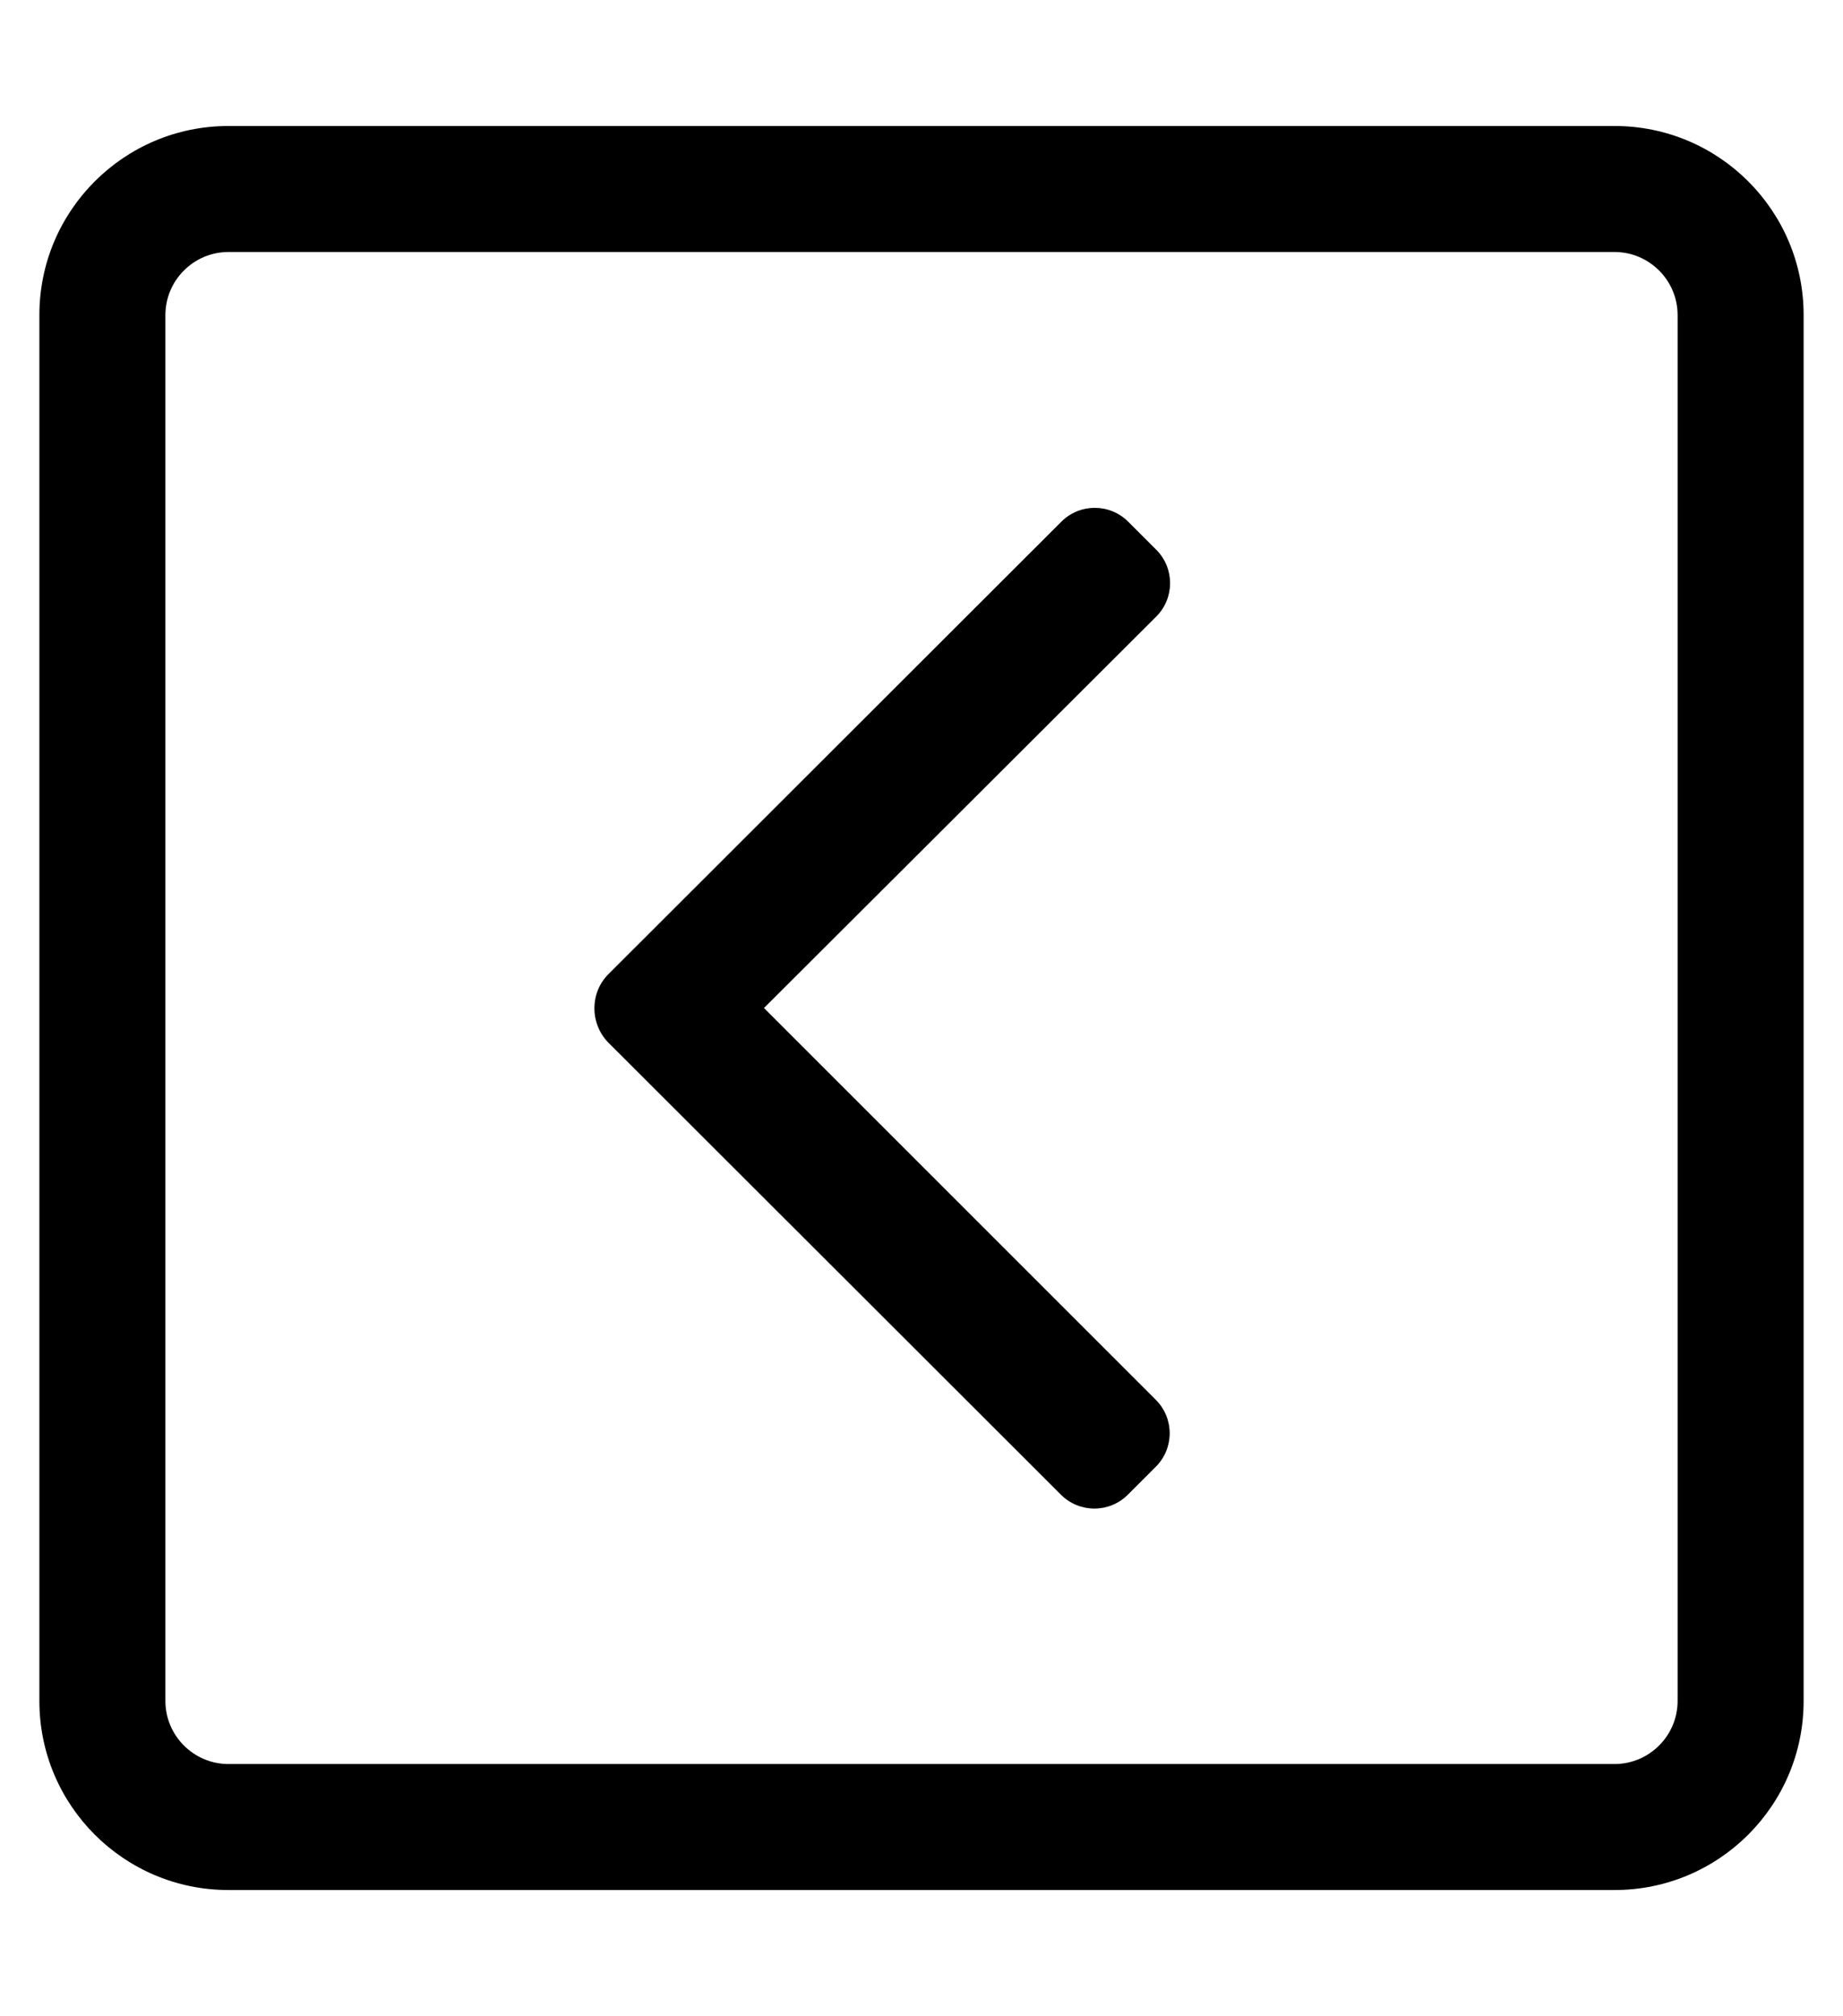
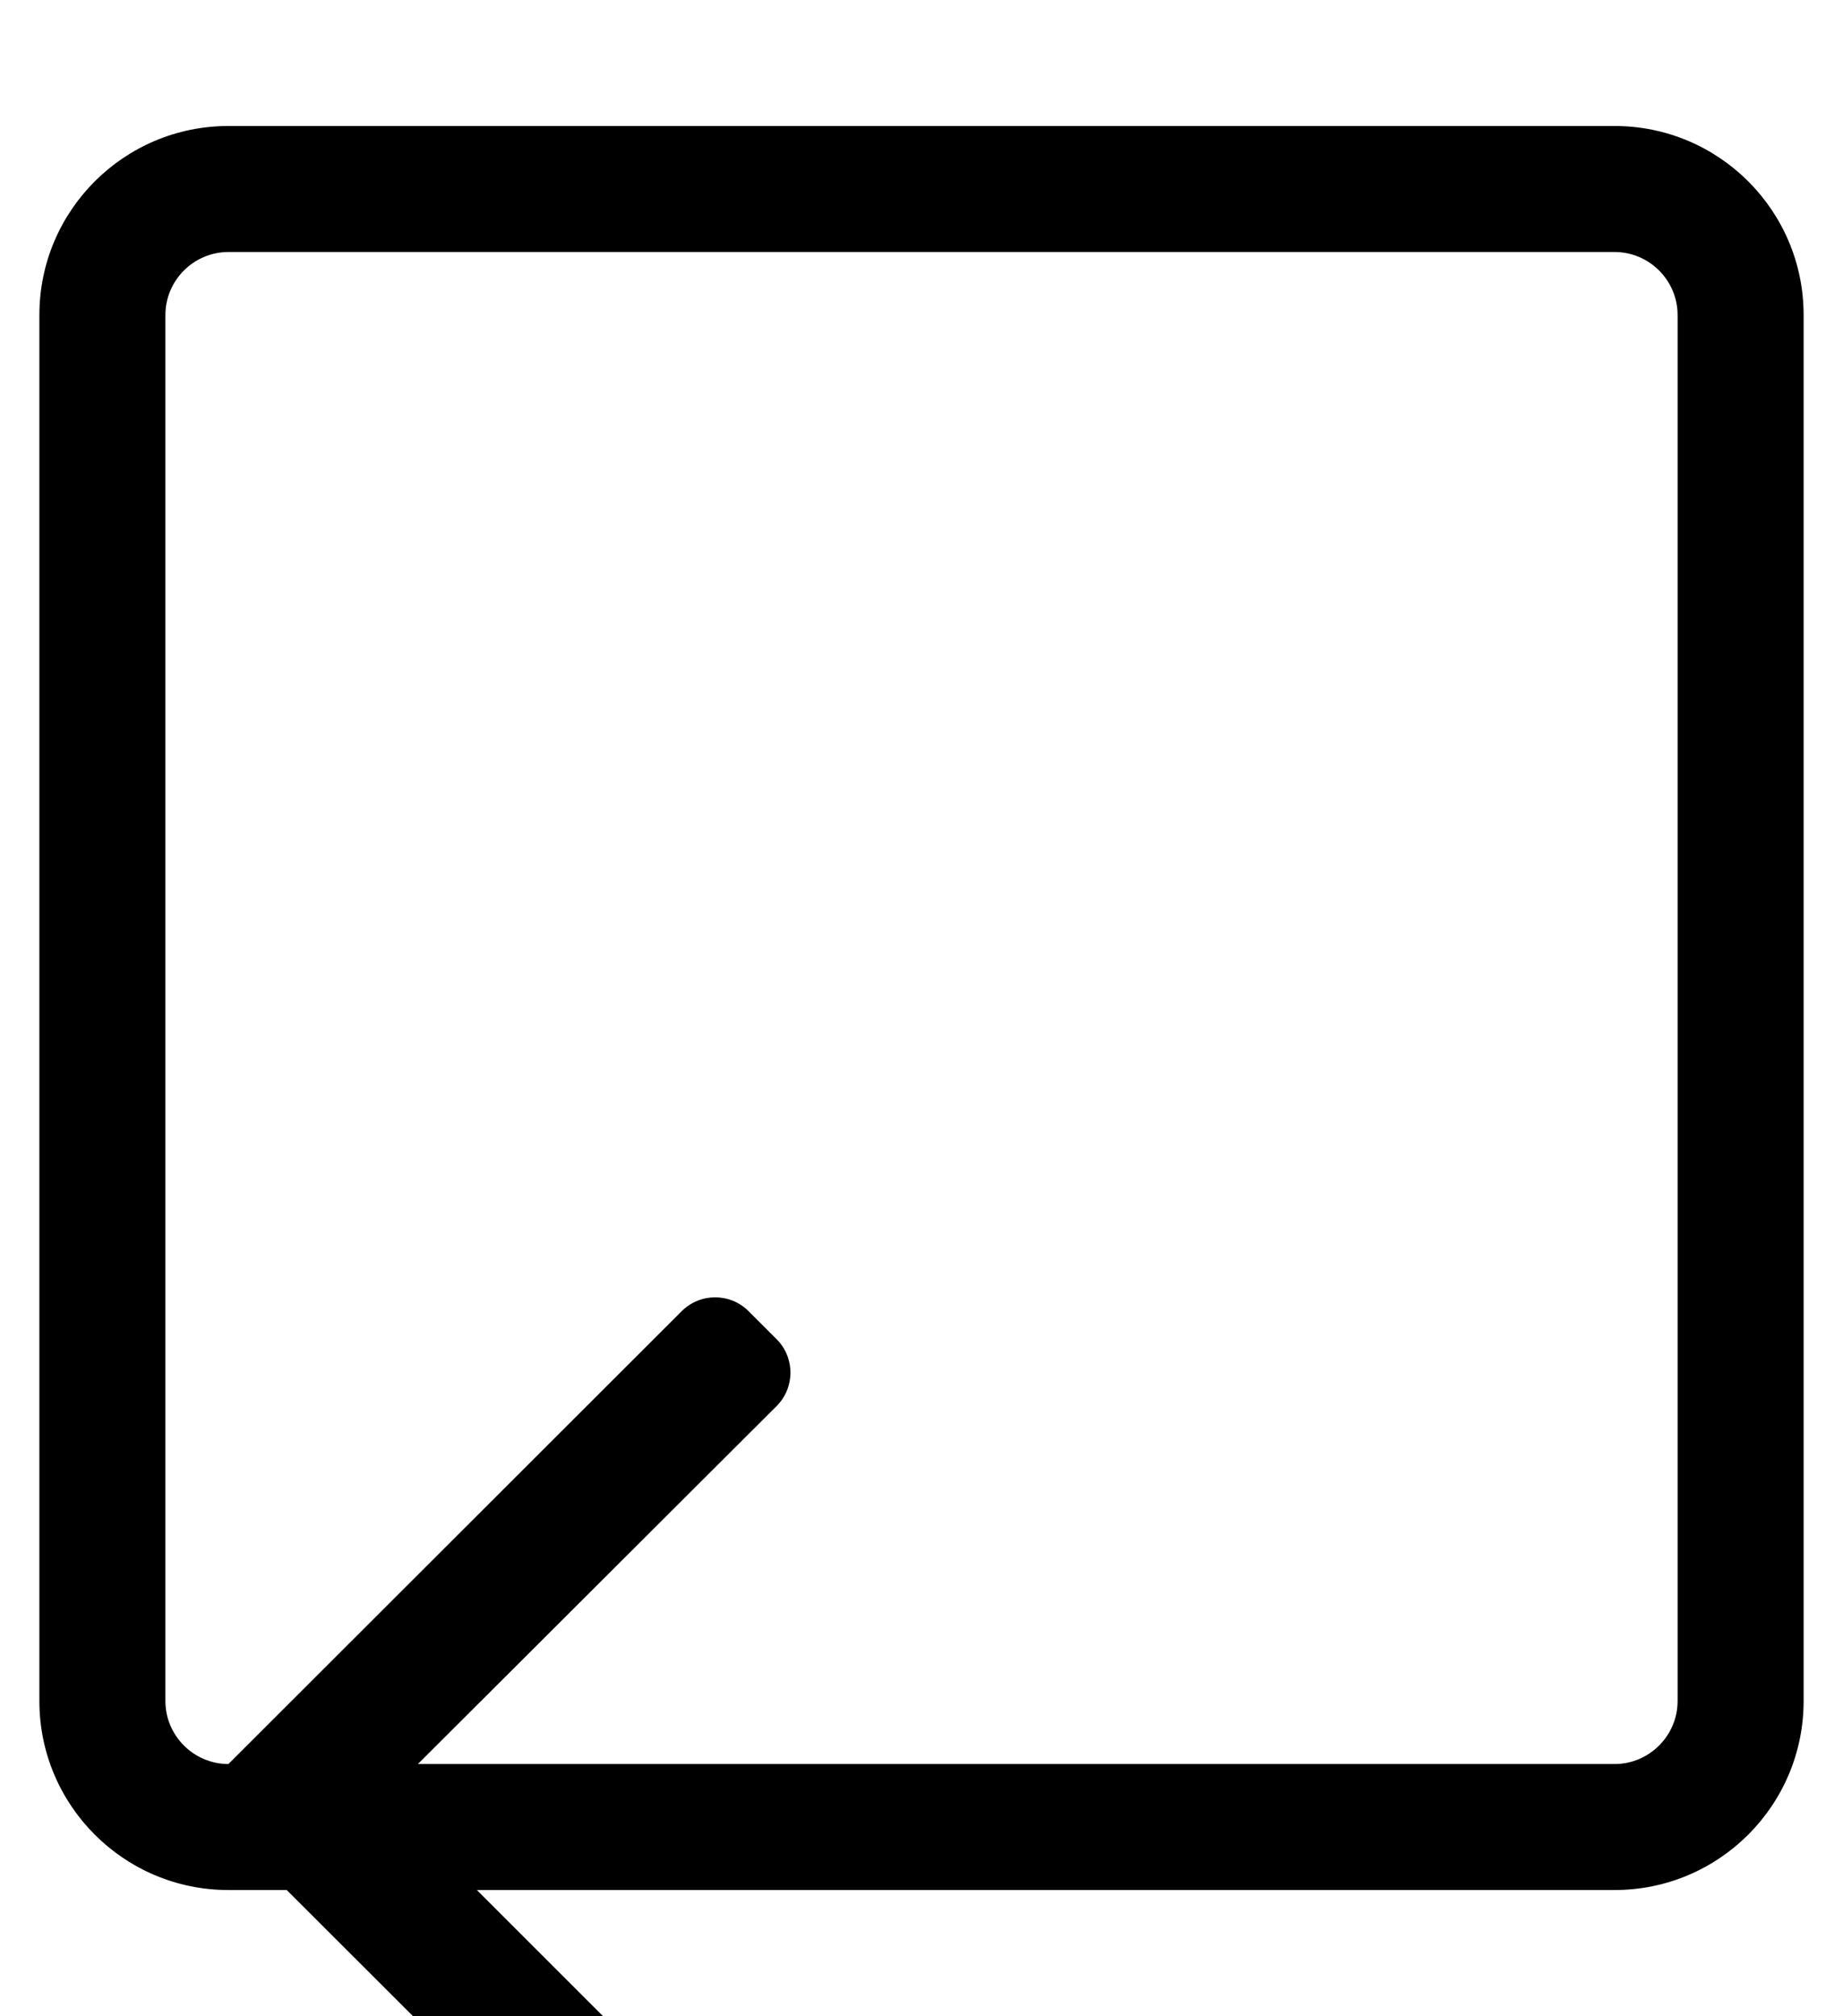
<svg xmlns="http://www.w3.org/2000/svg" version="1.1" viewBox="-10 0 468 512">
-   <path fill="currentColor" d="M448 432c0 26.5 -21.5 48 -48 48h-352c-26.5 0 -48 -21.5 -48 -48v-352c0 -26.5 21.5 -48 48 -48h352c26.5 0 48 21.5 48 48v352zM48 448h352c8.8 0 16 -7.2 16 -16v-352c0 -8.8 -7.2 -16 -16 -16h-352c-8.8 0 -16 7.2 -16 16v352 c0 8.8 7.2 16 16 16zM144.4 247.5l115.1 -115c4.7 -4.7 12.3 -4.7 17 0l7.1 7.1c4.7 4.7 4.7 12.301 0 17l-99.6 99.4l99.5 99.5c4.7 4.7 4.7 12.3 0 17l-7.1 7.1c-4.7 4.7 -12.301 4.7 -17 0 l-115.101 -115c-4.5 -4.8 -4.5 -12.399 0.101 -17.1z" />
+   <path fill="currentColor" d="M448 432c0 26.5 -21.5 48 -48 48h-352c-26.5 0 -48 -21.5 -48 -48v-352c0 -26.5 21.5 -48 48 -48h352c26.5 0 48 21.5 48 48v352zM48 448h352c8.8 0 16 -7.2 16 -16v-352c0 -8.8 -7.2 -16 -16 -16h-352c-8.8 0 -16 7.2 -16 16v352 c0 8.8 7.2 16 16 16zl115.1 -115c4.7 -4.7 12.3 -4.7 17 0l7.1 7.1c4.7 4.7 4.7 12.301 0 17l-99.6 99.4l99.5 99.5c4.7 4.7 4.7 12.3 0 17l-7.1 7.1c-4.7 4.7 -12.301 4.7 -17 0 l-115.101 -115c-4.5 -4.8 -4.5 -12.399 0.101 -17.1z" />
</svg>